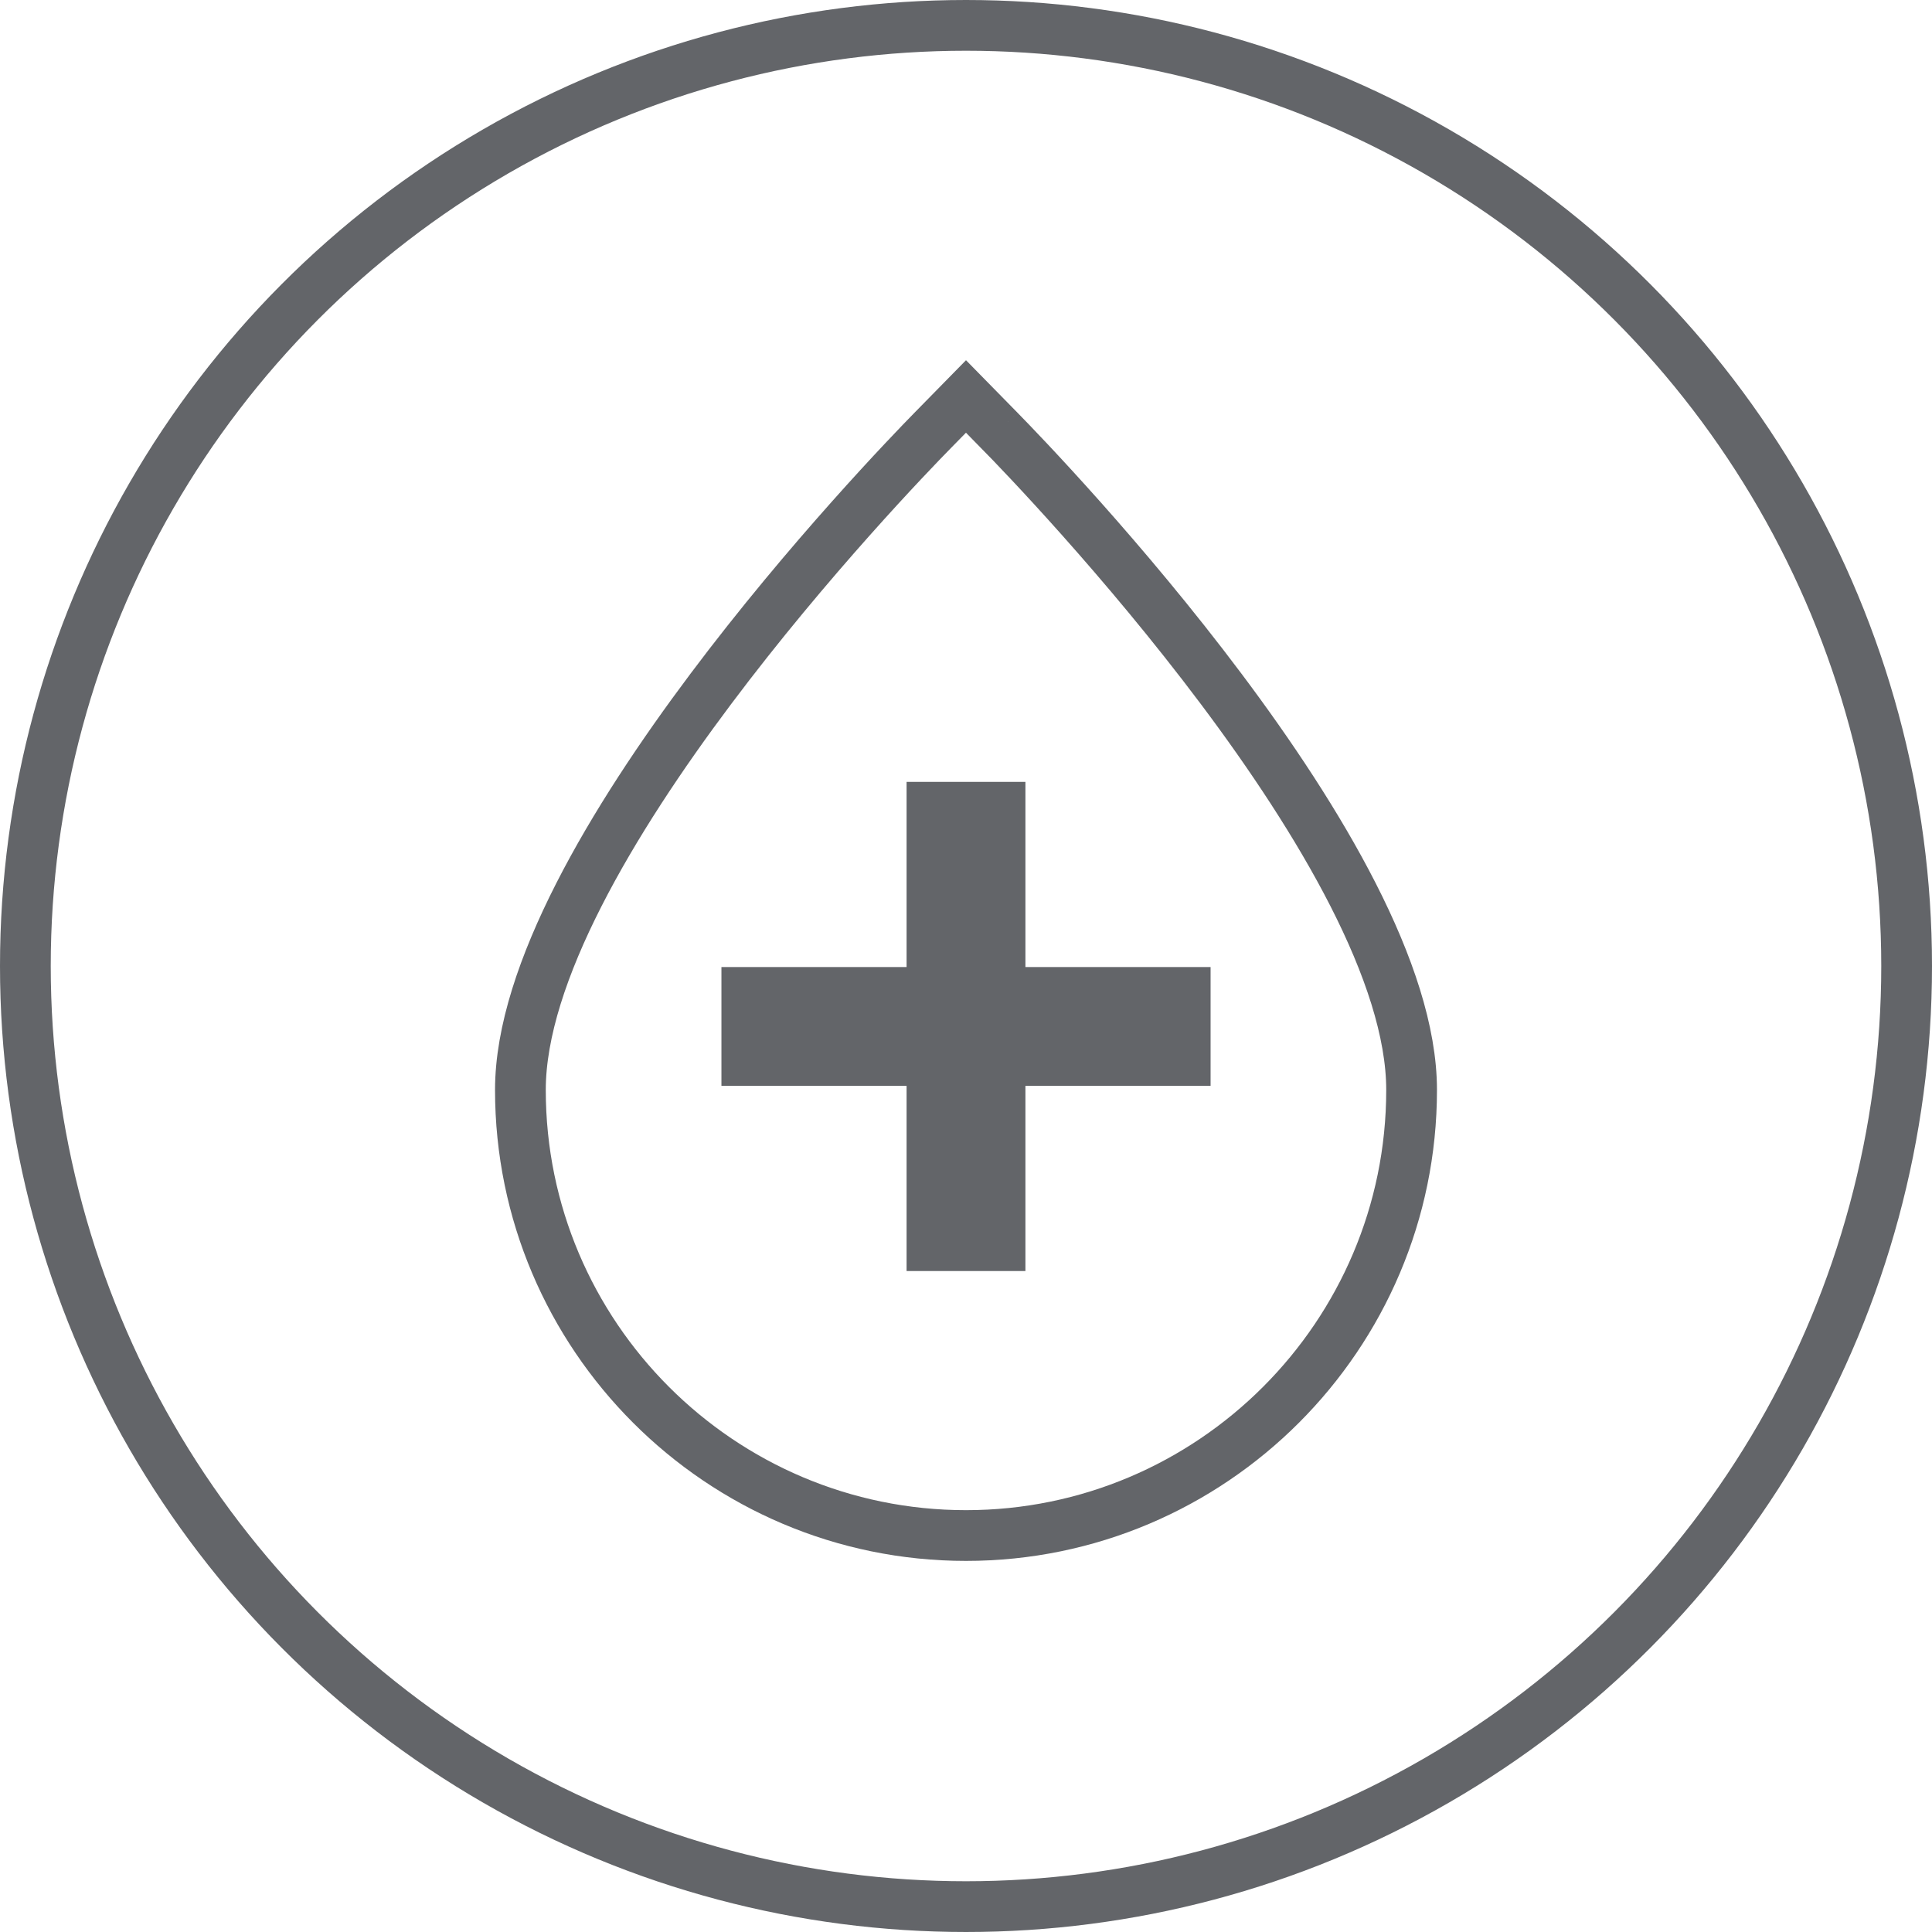
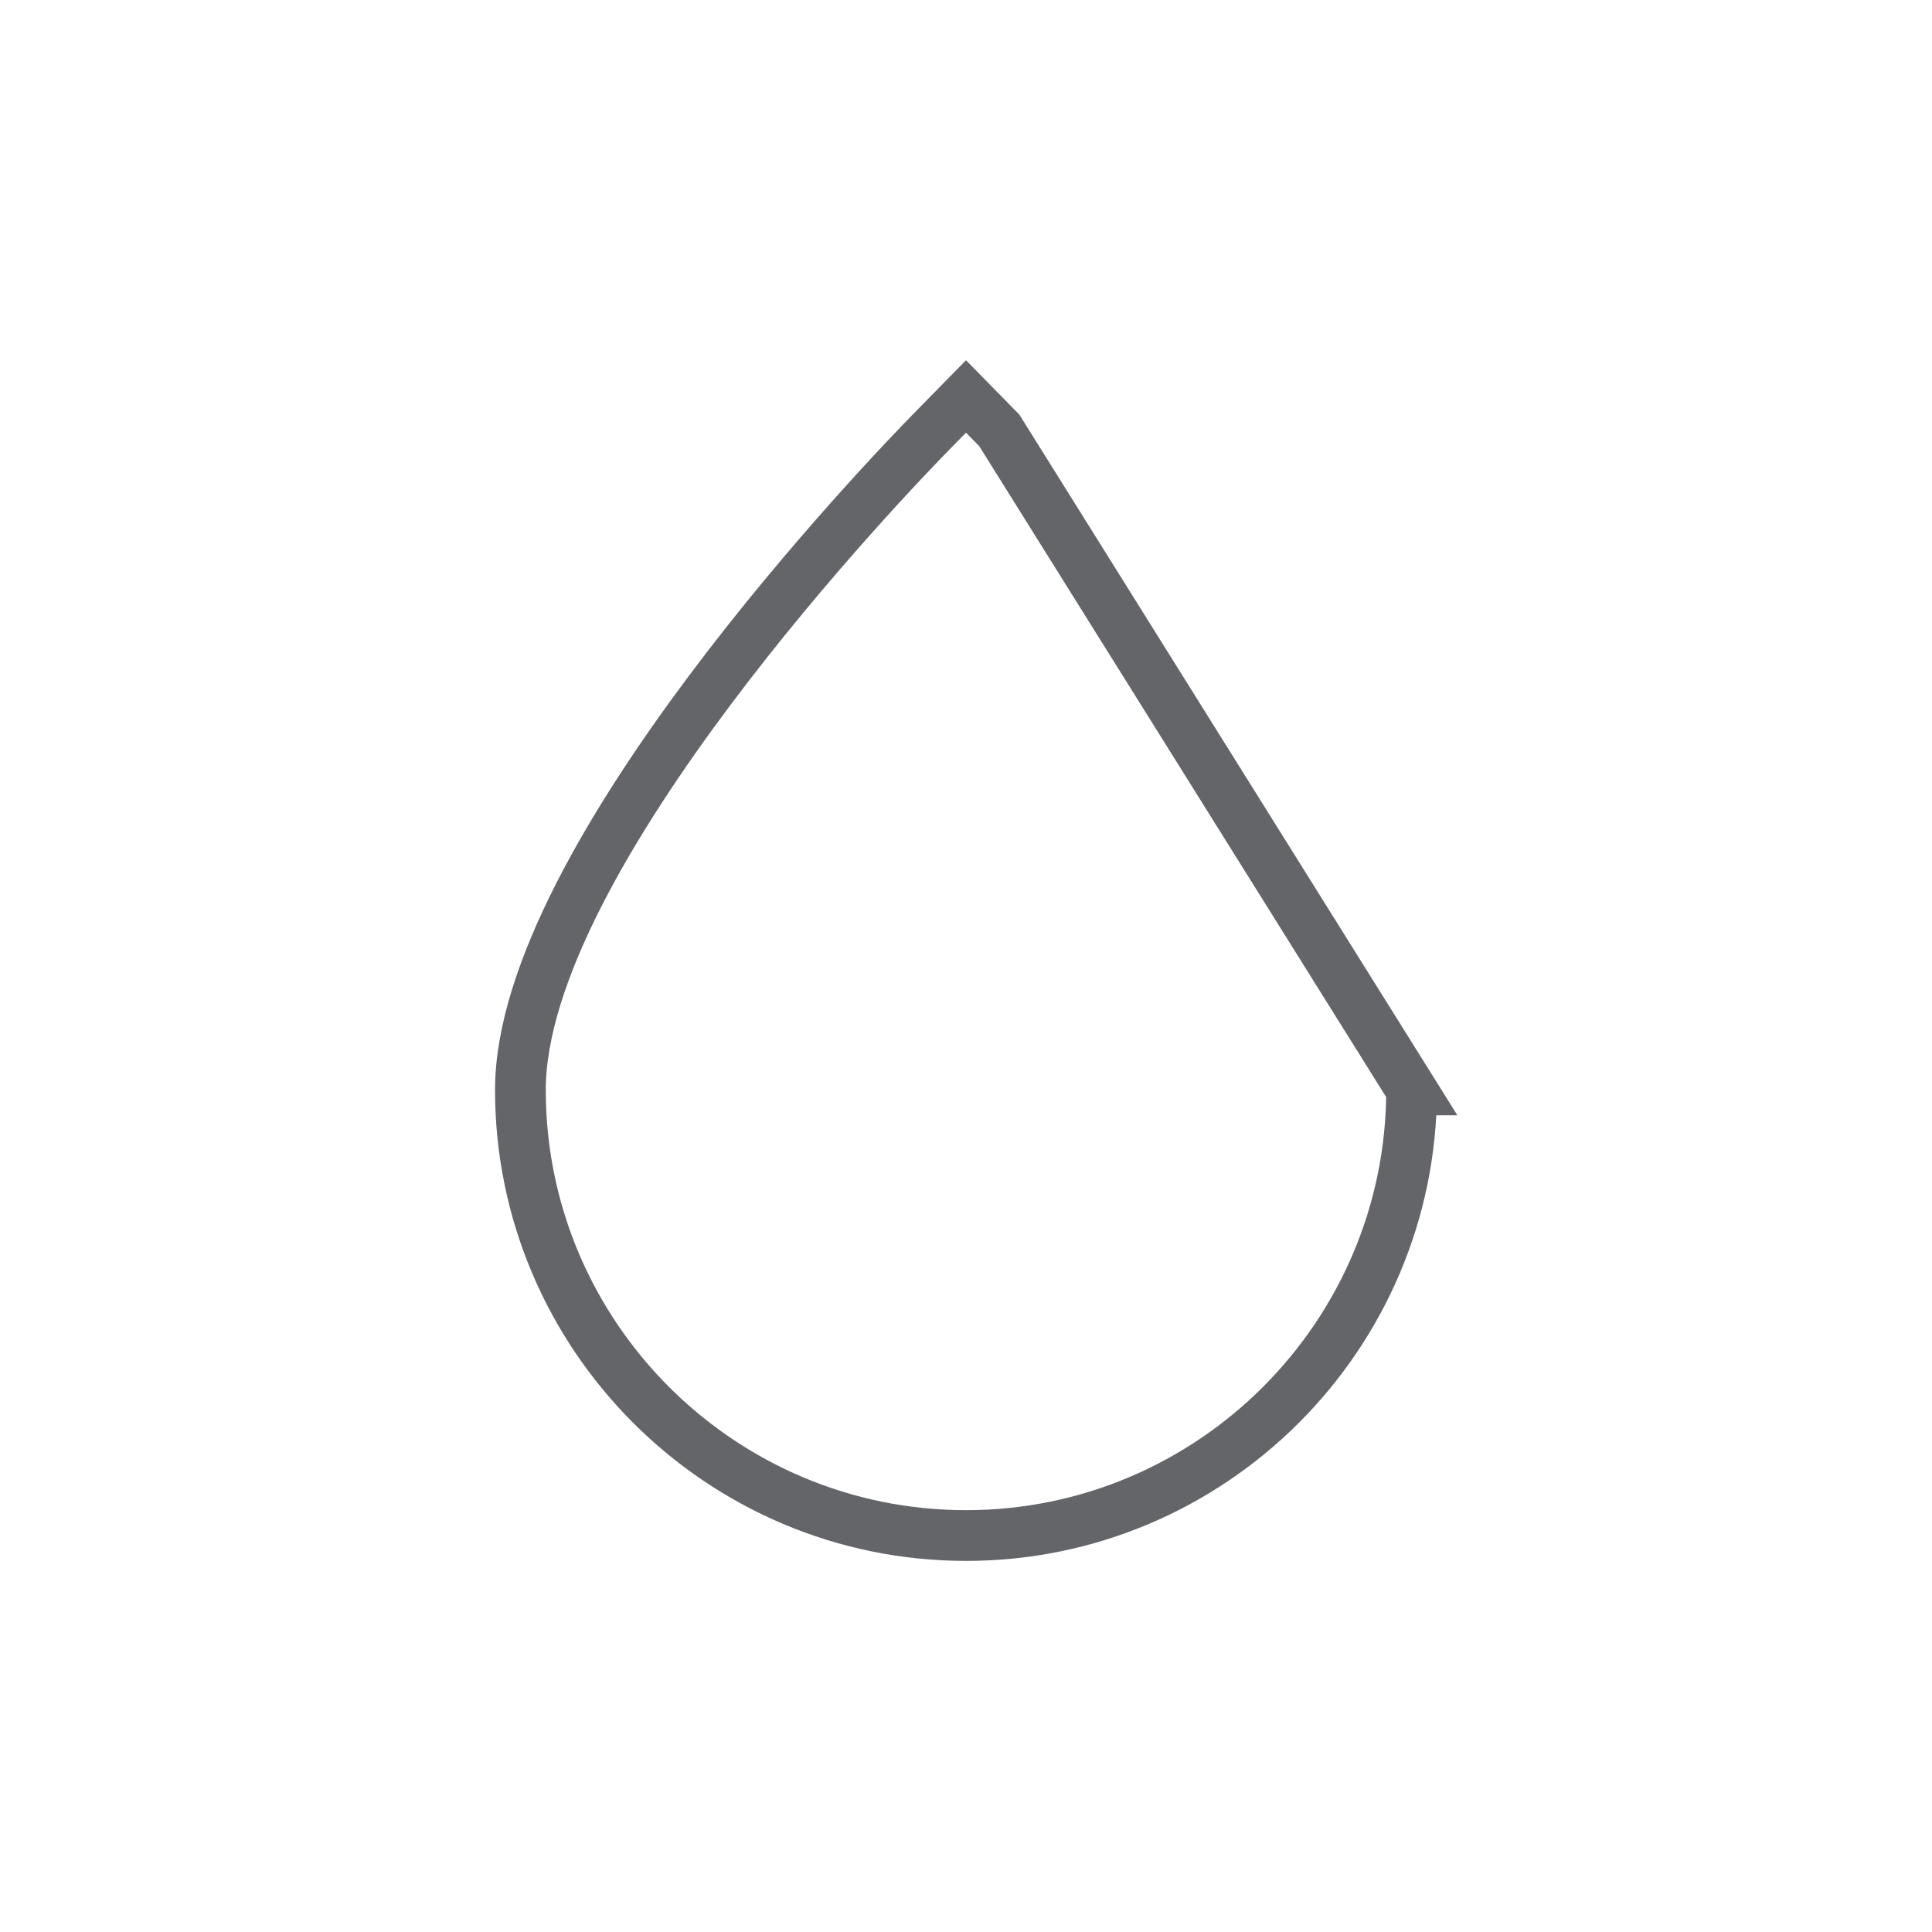
<svg xmlns="http://www.w3.org/2000/svg" id="Layer_2" data-sanitized-data-name="Layer 2" data-name="Layer 2" width="95.95" height="95.95" viewBox="0 0 95.95 95.95">
  <defs>
    <style>
      .cls-1 {
        fill: none;
        stroke: #636569;
        stroke-linecap: round;
        stroke-miterlimit: 10;
        stroke-width: 2.52px;
      }

      .cls-2 {
        fill: #636569;
        stroke-width: 0px;
      }
    </style>
  </defs>
  <g id="Layer_1-2" data-sanitized-data-name="Layer 1" data-name="Layer 1">
    <g>
-       <circle class="cls-1" cx="47.975" cy="47.975" r="46.715" />
-       <path class="cls-1" d="M49.628,21.374l-1.653-1.685-1.653,1.685c-2.096,2.136-20.477,21.198-20.477,32.756,0,12.201,9.928,22.13,22.13,22.13s22.13-9.928,22.13-22.13c0-11.559-18.382-30.62-20.477-32.756h.001Z" />
-       <polygon class="cls-2" points="45.024 63.124 45.024 53.928 35.829 53.928 35.829 48.027 45.024 48.027 45.024 38.831 50.926 38.831 50.926 48.027 60.122 48.027 60.122 53.928 50.926 53.928 50.926 63.124 45.024 63.124" />
+       <path class="cls-1" d="M49.628,21.374l-1.653-1.685-1.653,1.685c-2.096,2.136-20.477,21.198-20.477,32.756,0,12.201,9.928,22.13,22.13,22.13s22.13-9.928,22.13-22.13h.001Z" />
    </g>
  </g>
</svg>